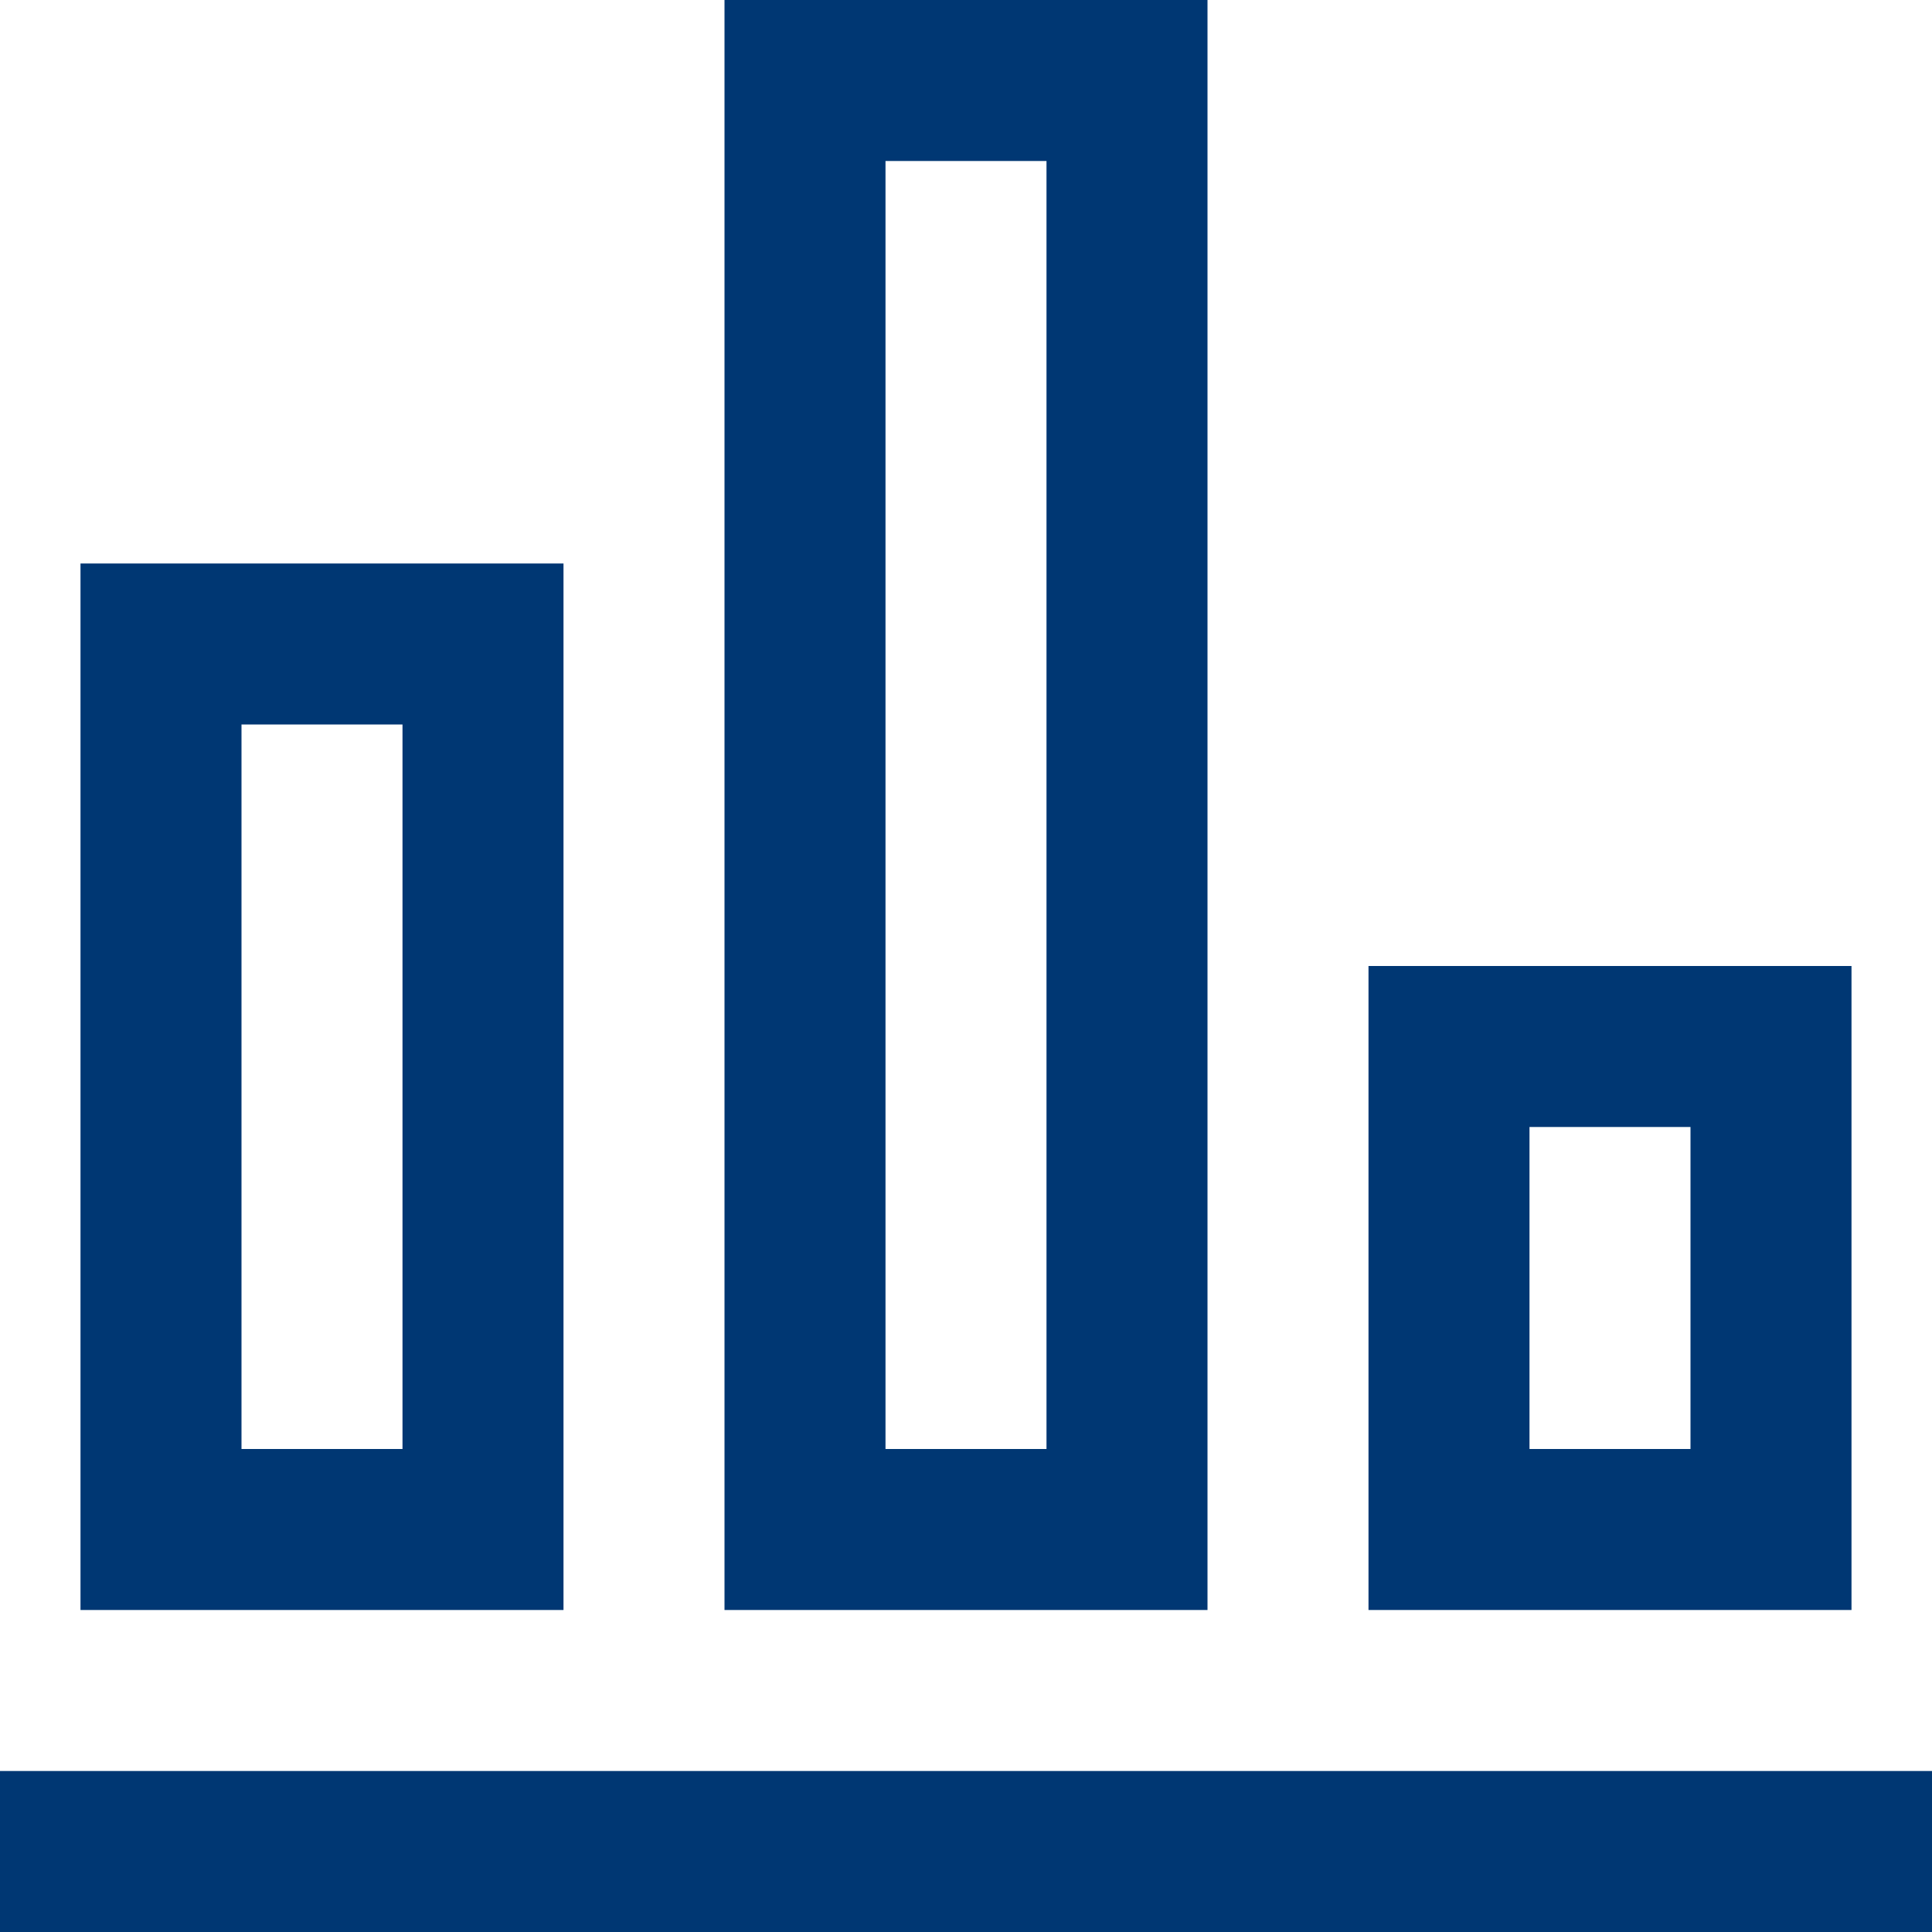
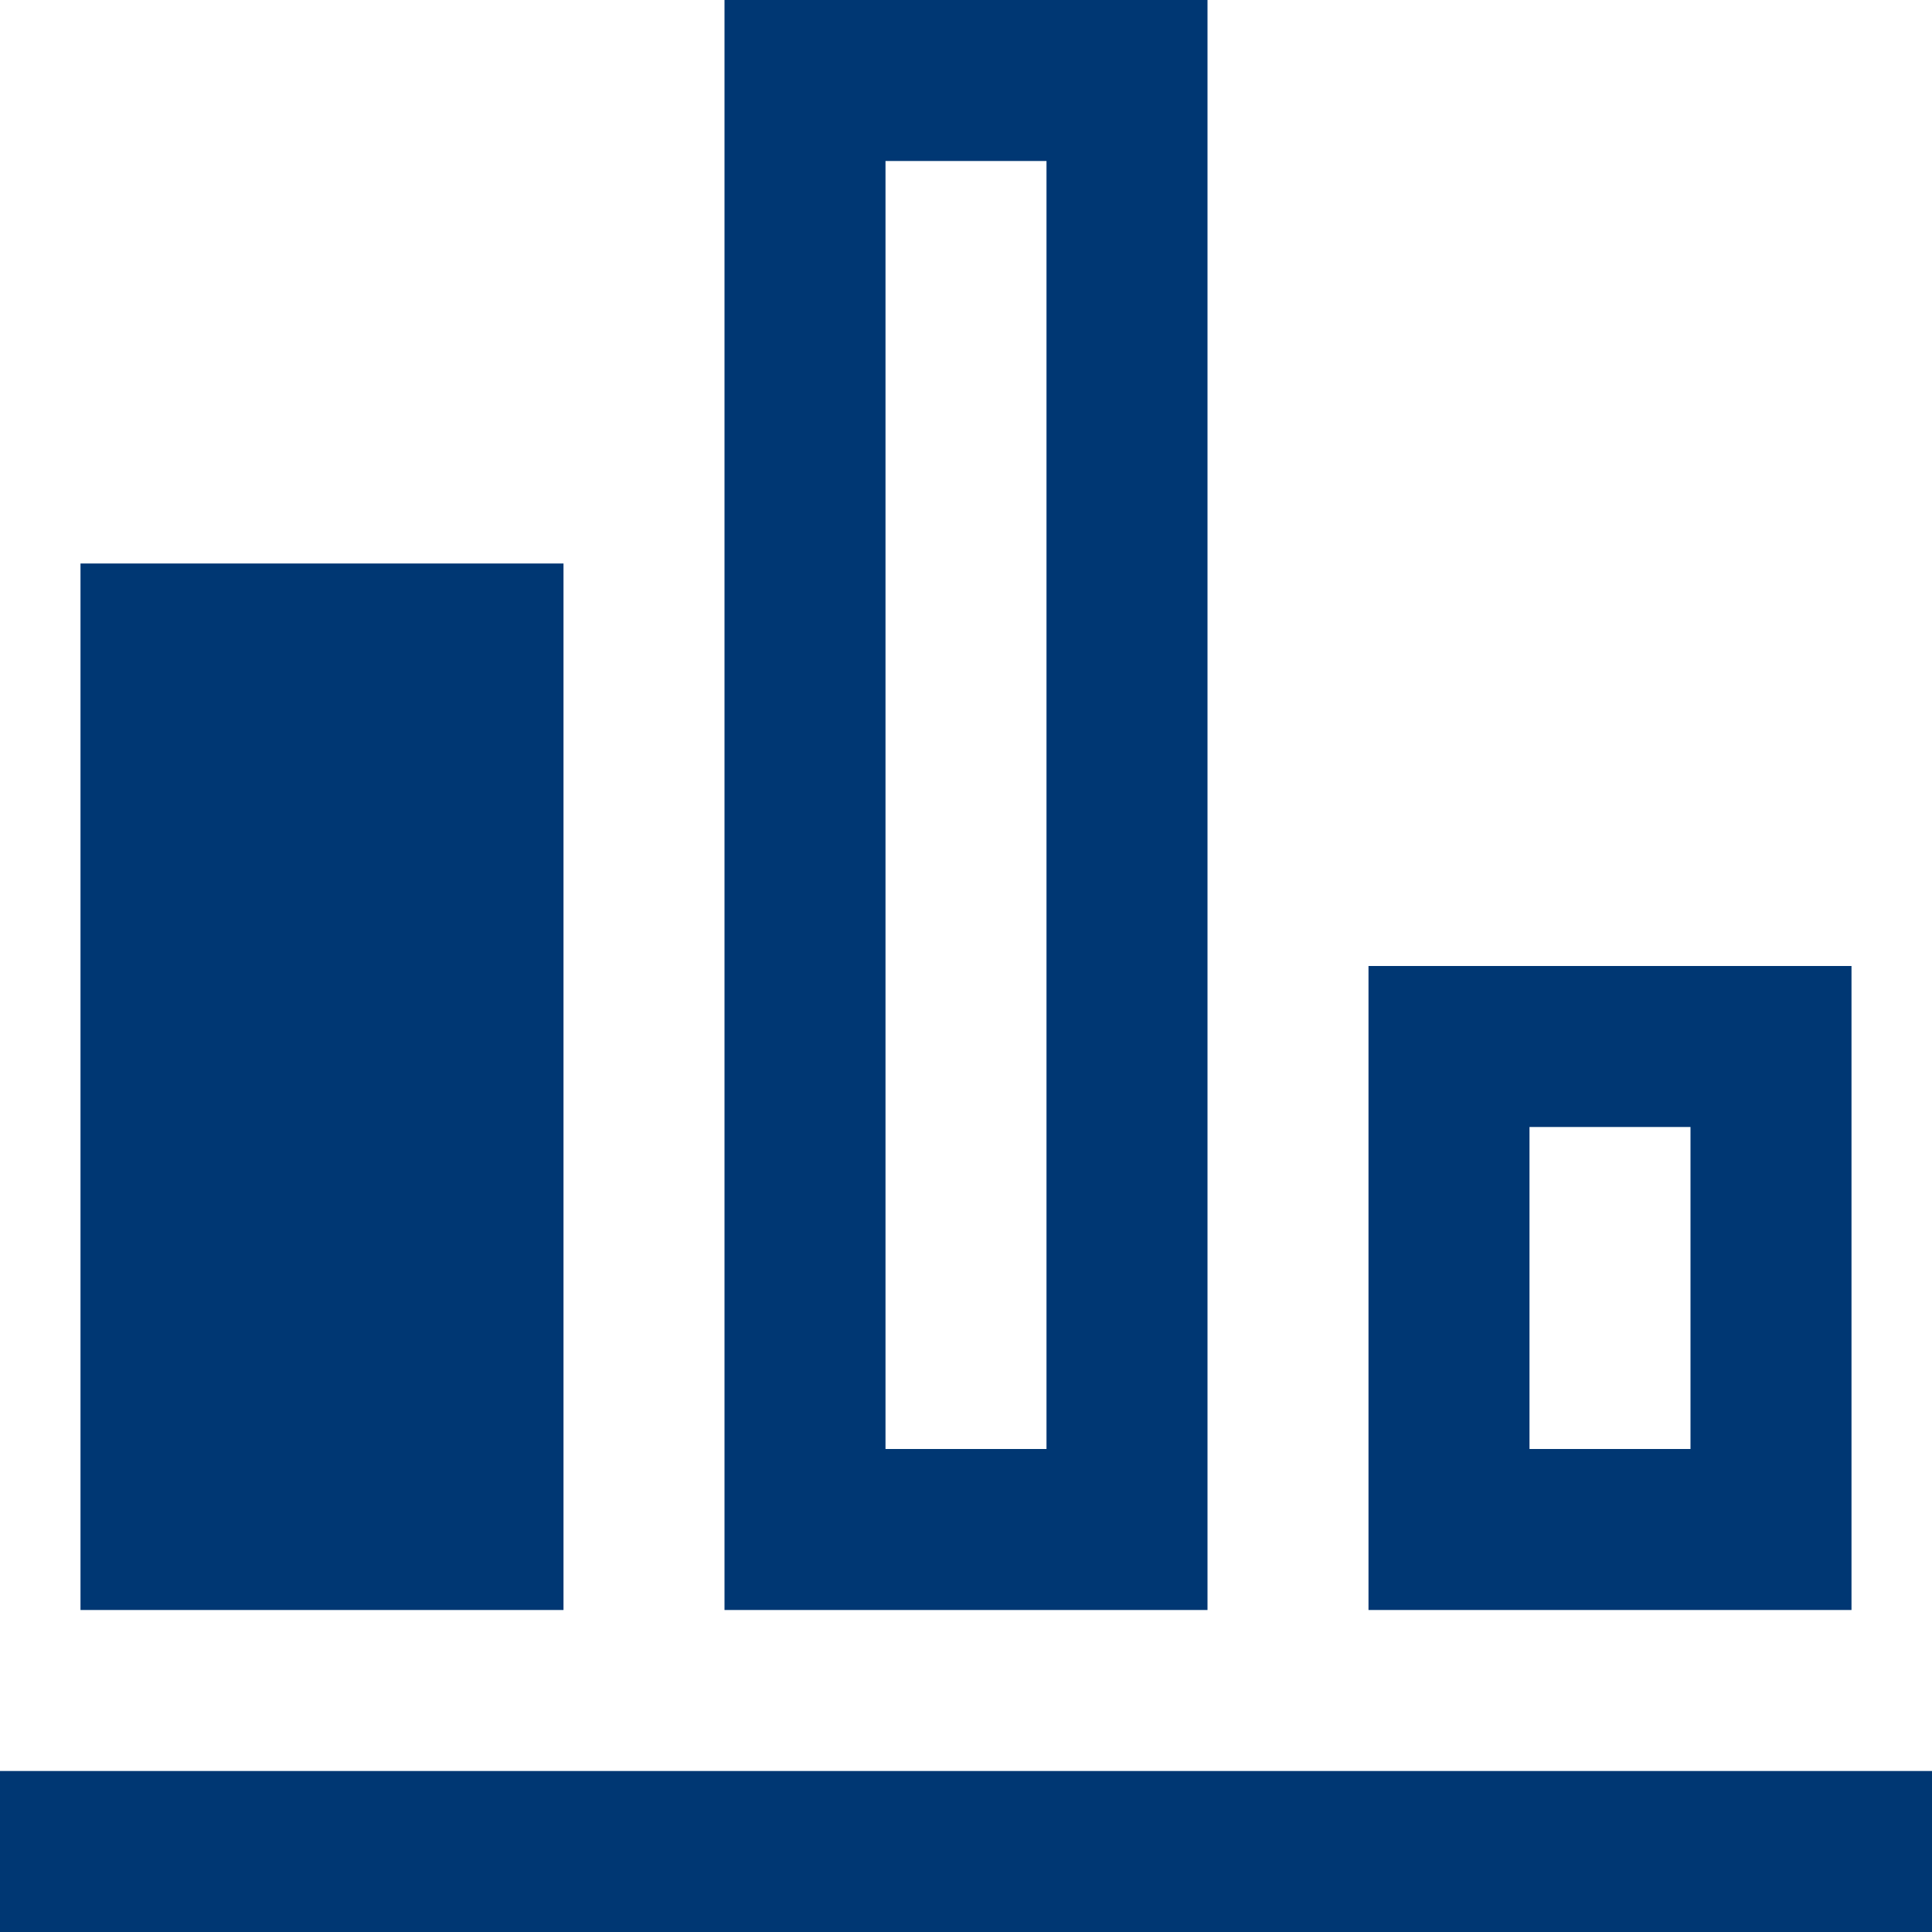
<svg xmlns="http://www.w3.org/2000/svg" width="24" height="24">
  <g class="layer">
    <title>Layer 1</title>
-     <path clip-rule="evenodd" d="m9,0l6,0l0,20l-6,0l0,-20zm2,2l0,16l2,0l0,-16l-2,0zm-4,5l-6,0l0,13l6,0l0,-13zm-4,11l0,-9l2,0l0,9l-2,0zm21,4l-24,0l0,2l24,0l0,-2zm-1,-10l-6,0l0,8l6,0l0,-8zm-4,6l0,-4l2,0l0,4l-2,0z" fill="#003773" fill-rule="evenodd" id="svg_1" />
+     <path clip-rule="evenodd" d="m9,0l6,0l0,20l-6,0l0,-20zm2,2l0,16l2,0l0,-16l-2,0zm-4,5l-6,0l0,13l6,0l0,-13zm-4,11l0,-9l2,0l-2,0zm21,4l-24,0l0,2l24,0l0,-2zm-1,-10l-6,0l0,8l6,0l0,-8zm-4,6l0,-4l2,0l0,4l-2,0z" fill="#003773" fill-rule="evenodd" id="svg_1" />
  </g>
</svg>